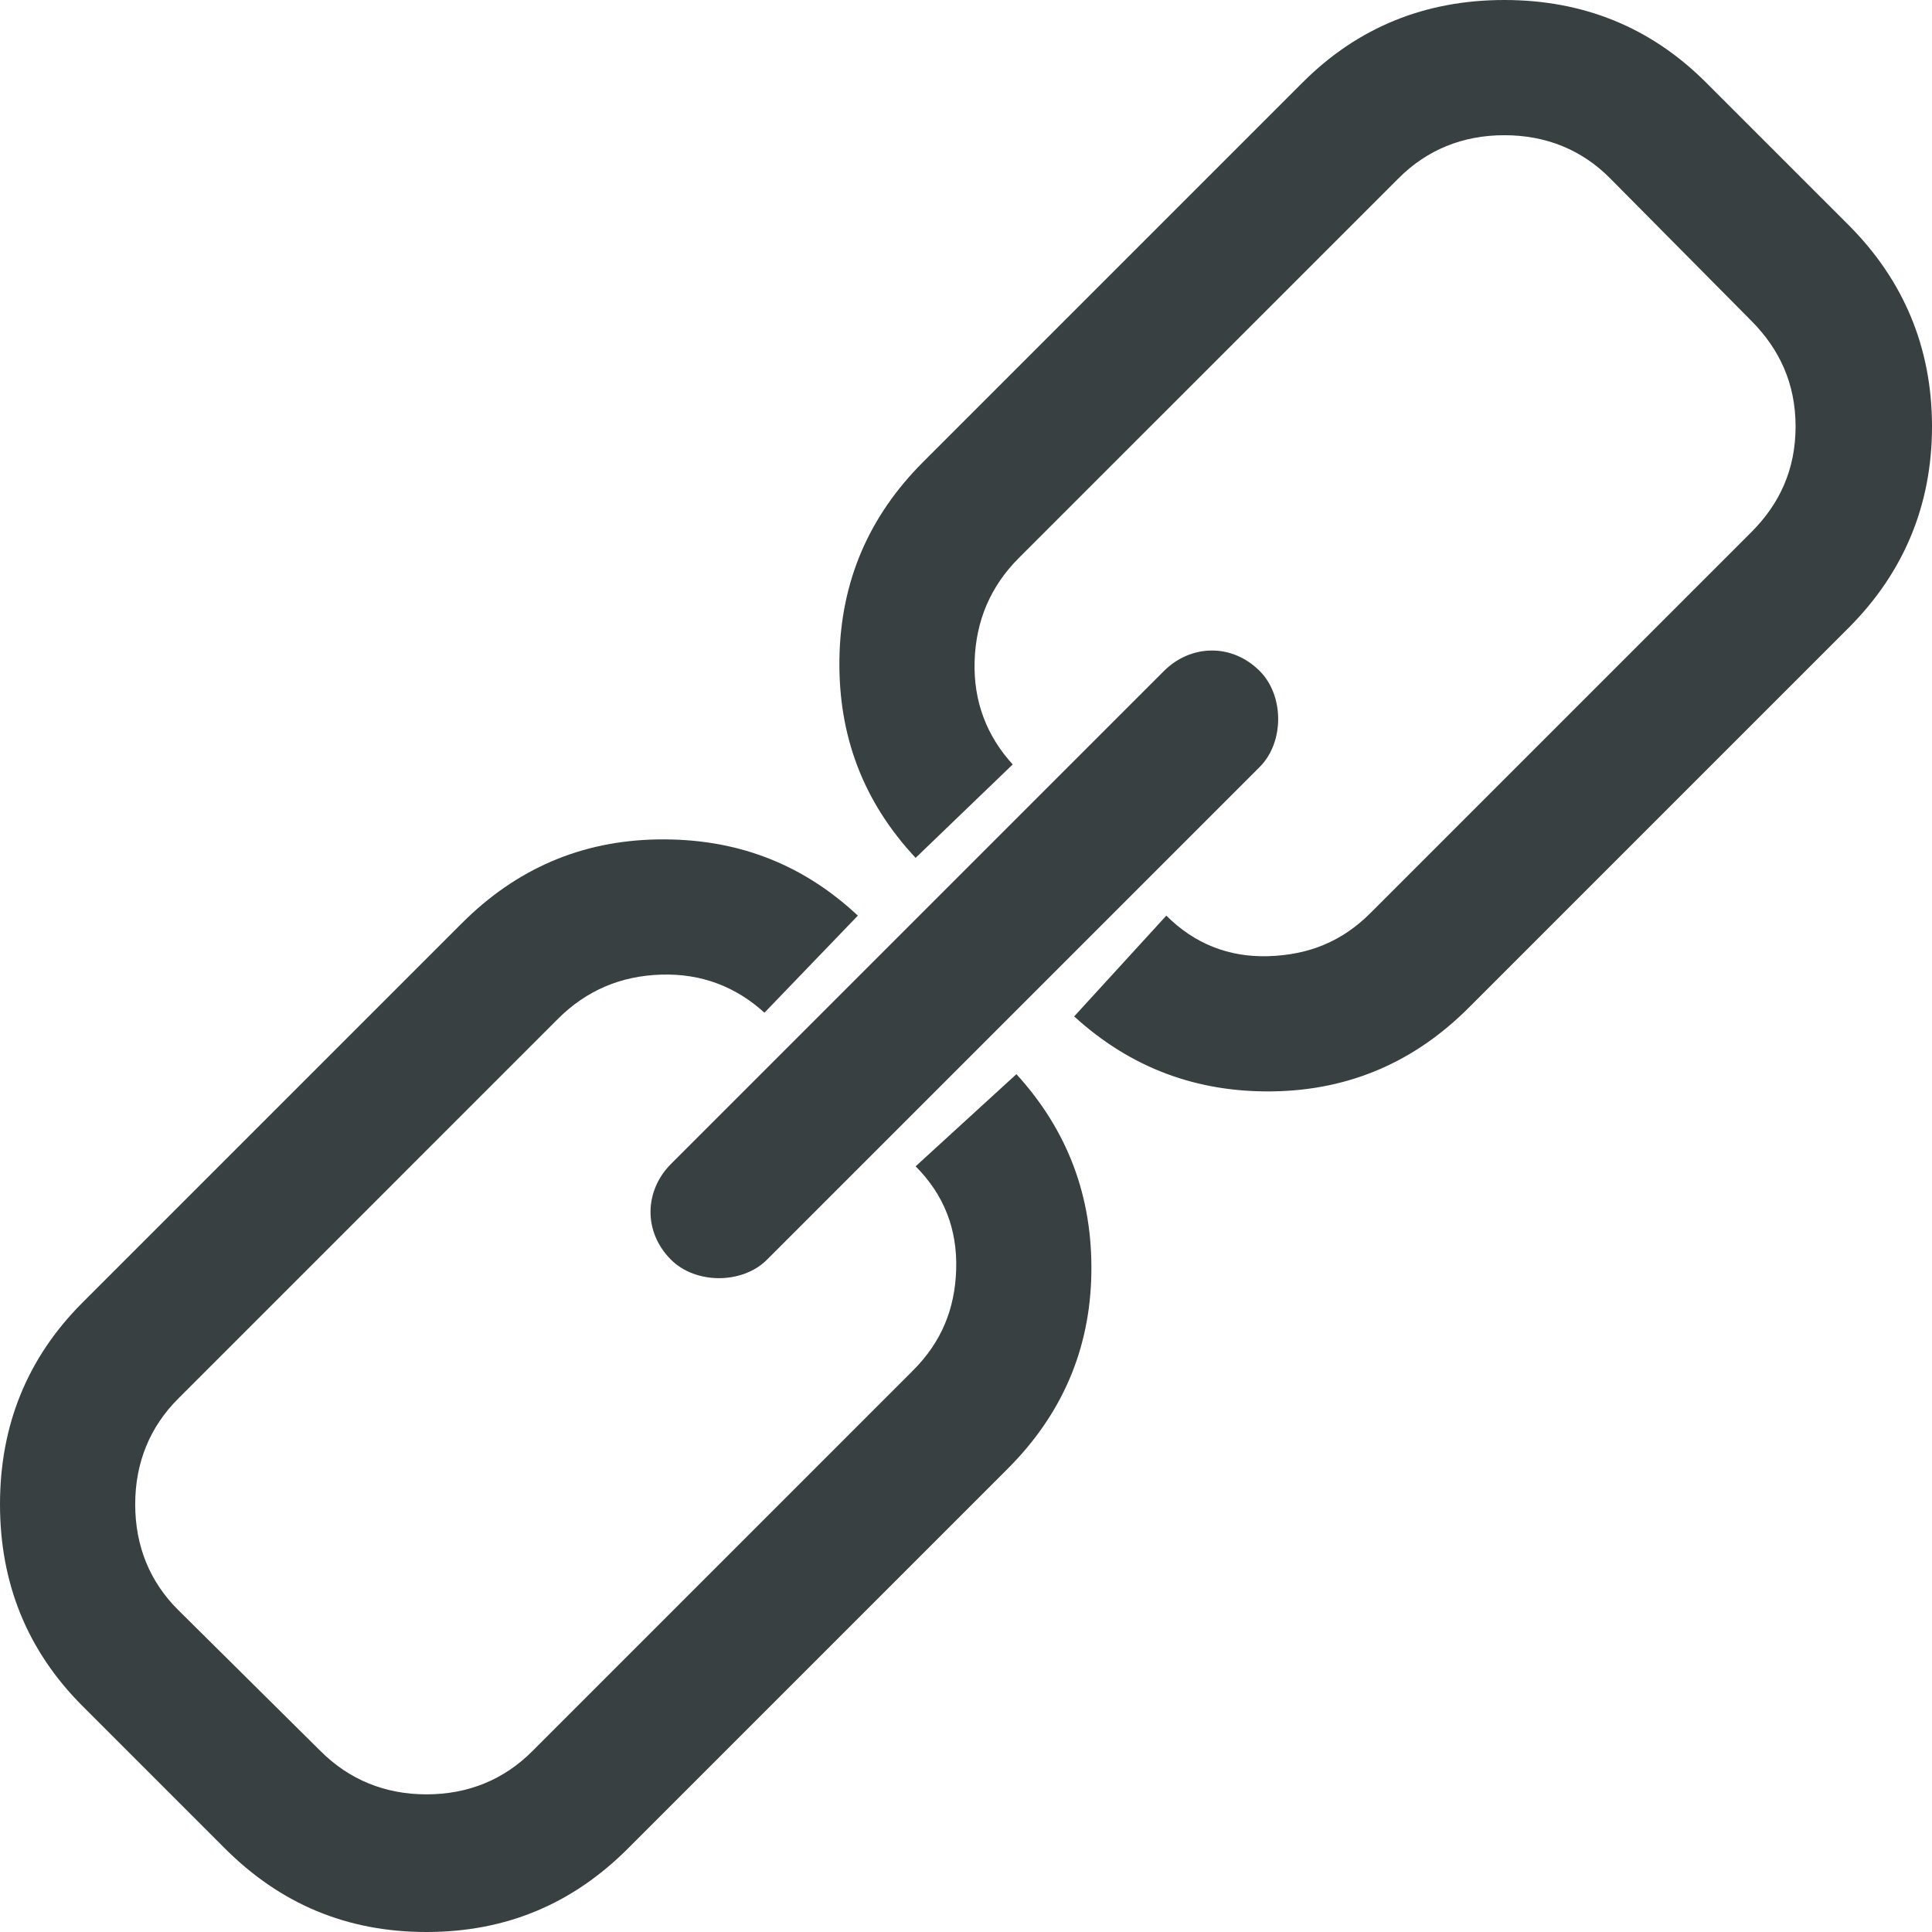
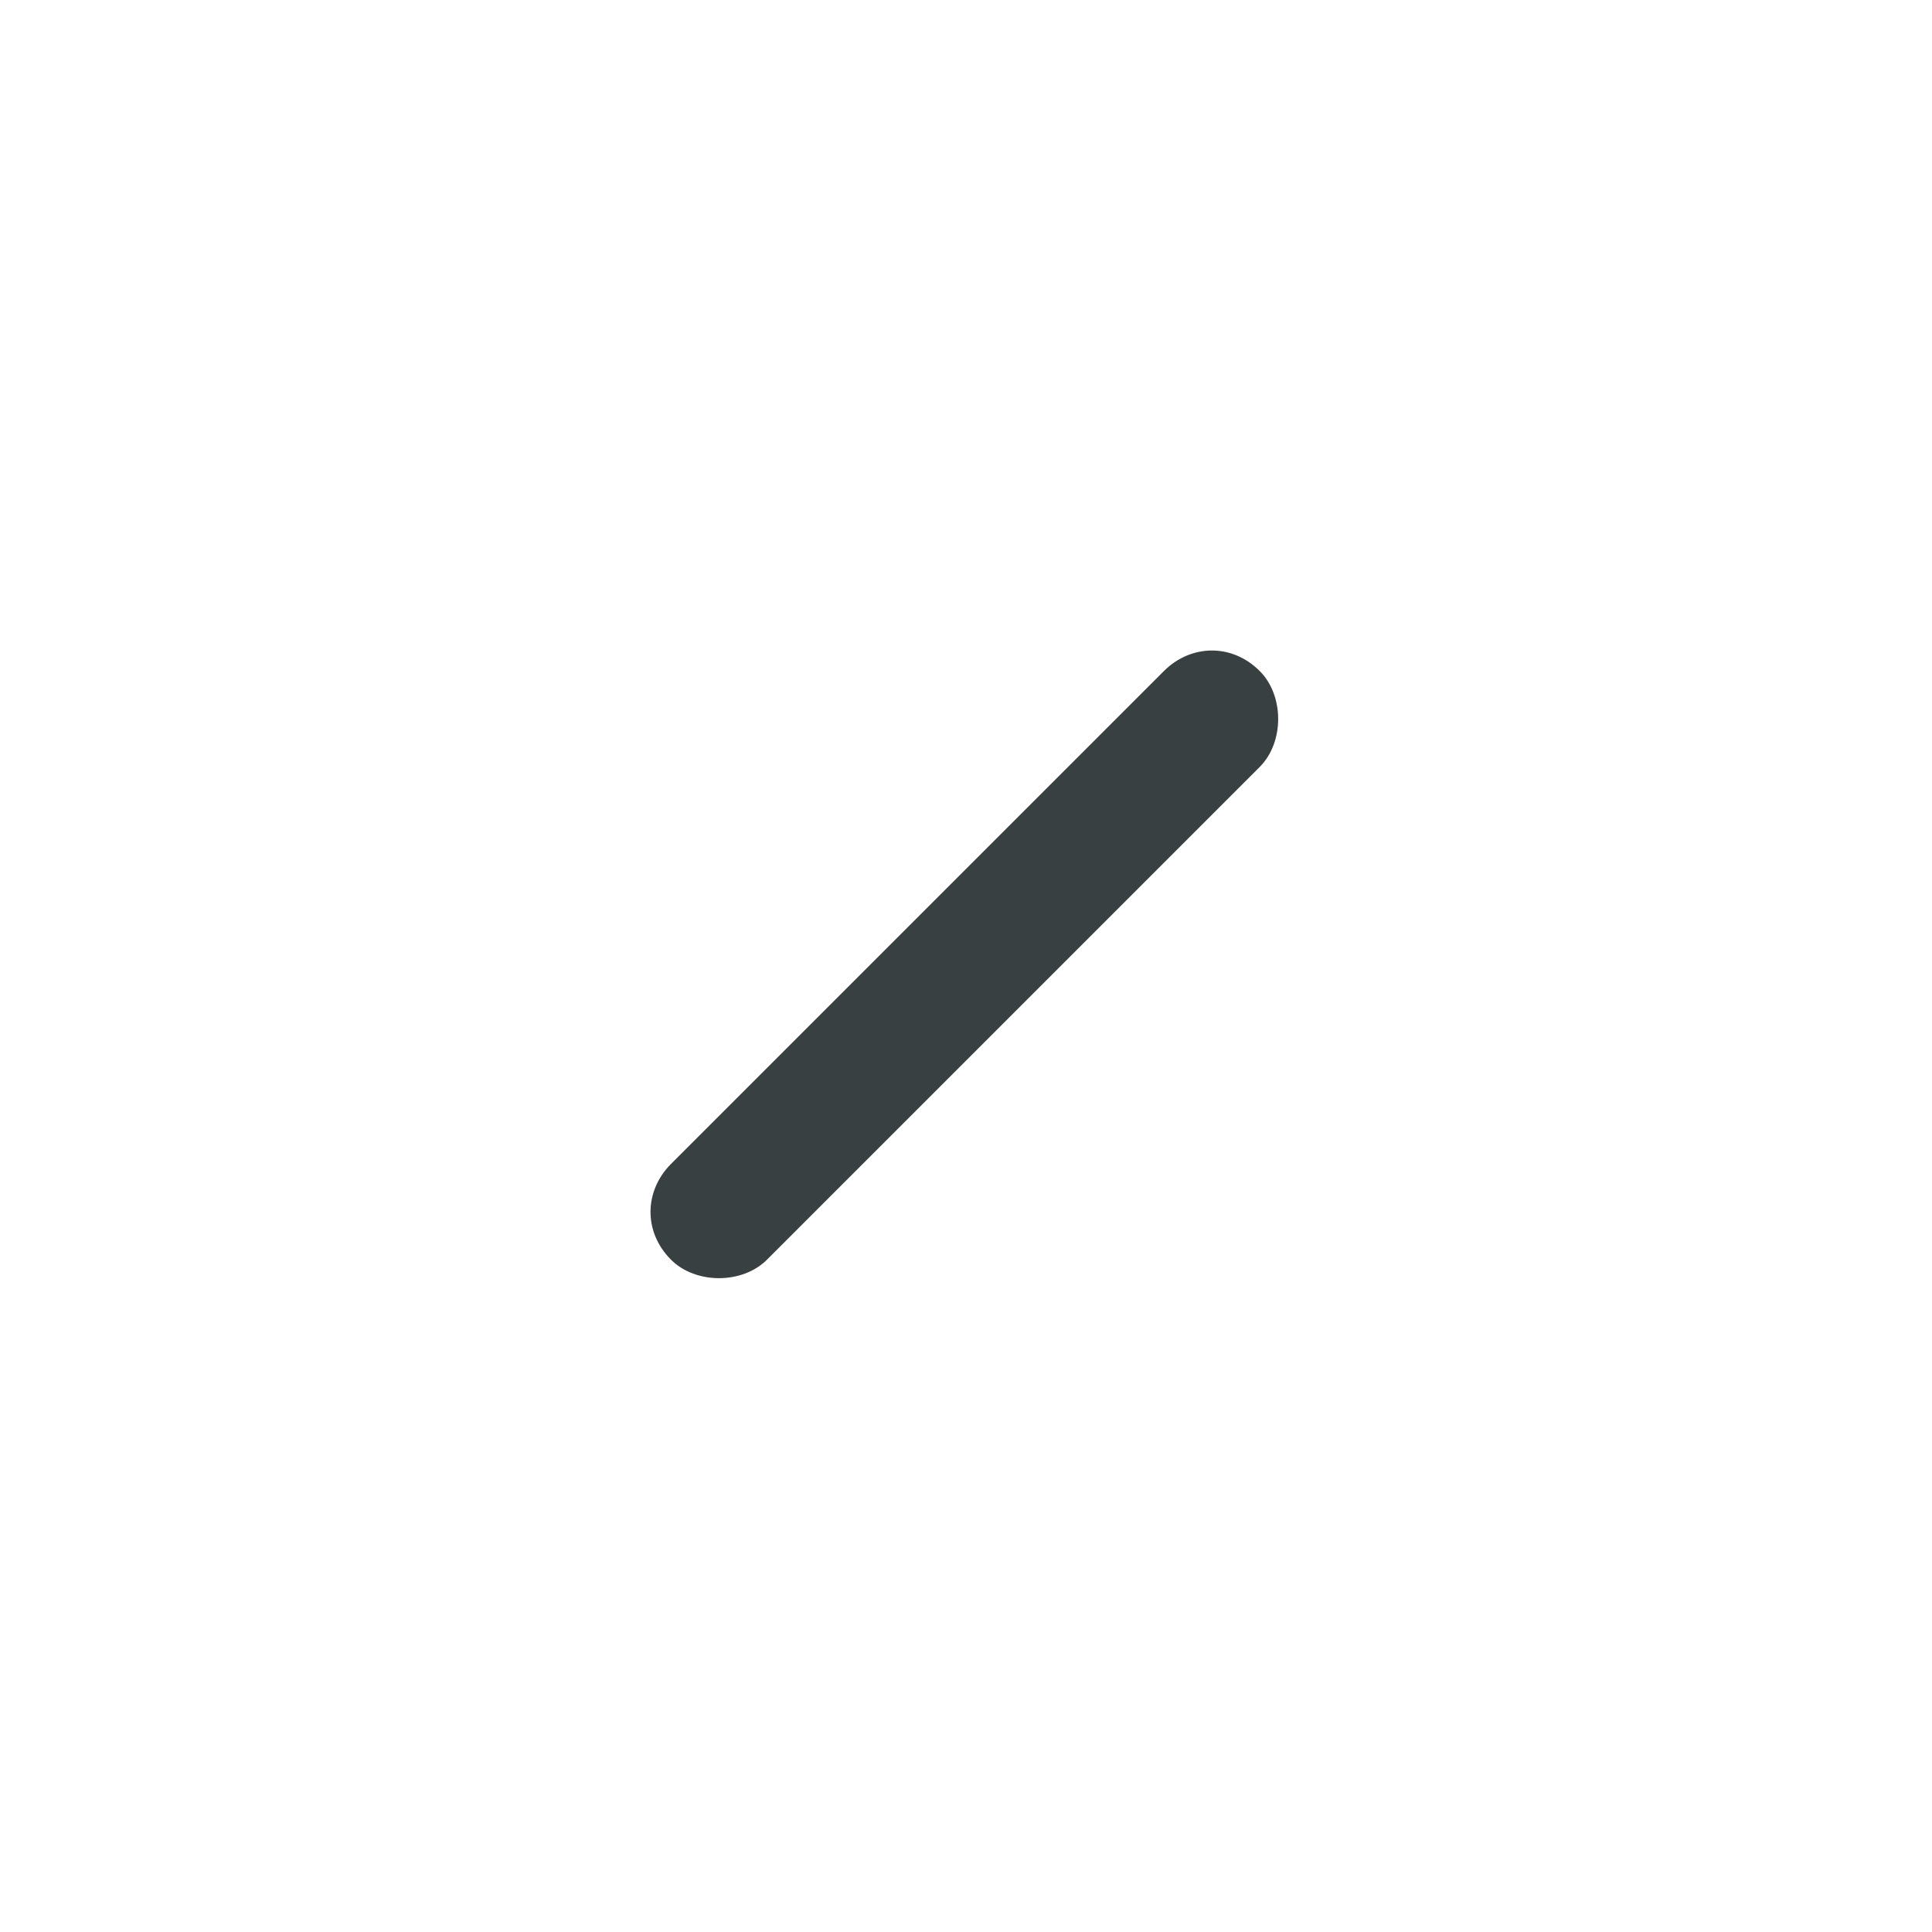
<svg xmlns="http://www.w3.org/2000/svg" version="1.1" x="0px" y="0px" width="32px" height="32px" viewBox="0 0 583.078 583.078" style="enable-background:new 0 0 583.078 583.078;" xml:space="preserve">
  <g>
    <g>
-       <path d="M278.558,139.465c-16.316,16.324-24.847,35.98-25.219,59.347c-0.372,22.995,7.042,43.03,22.995,60.091l29.301-28.194    c-7.786-8.53-11.869-18.912-11.497-31.153s4.818-22.623,13.349-31.161L422.106,53.784c8.529-8.53,19.283-12.977,31.896-12.977    c12.605,0,23.398,4.408,31.896,12.977l42.651,43.031c8.506,8.569,13.356,18.912,13.356,31.896    c0,12.978-4.811,23.359-13.356,31.897L413.568,275.591c-8.53,8.53-18.54,12.605-30.781,12.985    c-11.87,0.364-22.26-3.711-30.789-12.241l-27.814,30.417c17.061,15.572,37.088,22.994,60.083,22.623    c23.003-0.372,42.658-8.902,58.975-25.227l114.618-114.611c16.688-16.688,25.219-37.087,25.219-60.827    c0-23.738-8.53-44.138-25.219-60.834l-43.03-43.022C498.141,8.166,477.741,0,454.003,0s-44.139,8.166-60.834,24.854    L278.558,139.465z" fill="#394041" />
      <path d="M202.523,351.262c-7.992,7.992-8.53,20.399,0,28.93c7.414,7.414,21.515,7.414,28.93,0l148.739-148.739    c7.414-7.414,7.414-21.515,0-28.929c-8.53-8.53-20.938-7.992-28.93,0L202.523,351.262z" fill="#394041" />
-       <path d="M24.854,393.168C8.166,409.864,0,430.264,0,454.003c0,23.738,8.166,44.138,24.854,60.826l43.022,43.03    c16.696,16.688,36.724,25.219,60.834,25.219c24.11,0,44.138-8.53,60.826-25.219l114.611-114.618    c16.324-16.316,24.854-35.972,25.227-58.975c0.371-22.995-7.051-43.022-22.623-60.083l-30.417,27.814    c8.53,8.529,12.613,18.919,12.241,31.16c-0.363,11.87-4.455,21.88-12.984,30.41L160.608,528.551    c-8.53,8.537-19.284,12.984-31.897,12.984c-12.613,0-23.335-4.486-31.897-12.984l-43.031-42.651    c-8.569-8.498-12.977-19.291-12.977-31.896c0-12.613,4.447-23.367,12.977-31.897l114.611-114.618    c8.538-8.53,18.92-12.977,31.161-13.349s22.623,3.711,31.153,11.497l28.194-29.301c-17.06-15.953-37.096-23.375-60.462-22.995    c-22.995,0.364-42.651,8.902-58.975,25.219L24.854,393.168z" fill="#394041" />
    </g>
  </g>
  <g>
</g>
  <g>
</g>
  <g>
</g>
  <g>
</g>
  <g>
</g>
  <g>
</g>
  <g>
</g>
  <g>
</g>
  <g>
</g>
  <g>
</g>
  <g>
</g>
  <g>
</g>
  <g>
</g>
  <g>
</g>
  <g>
</g>
</svg>